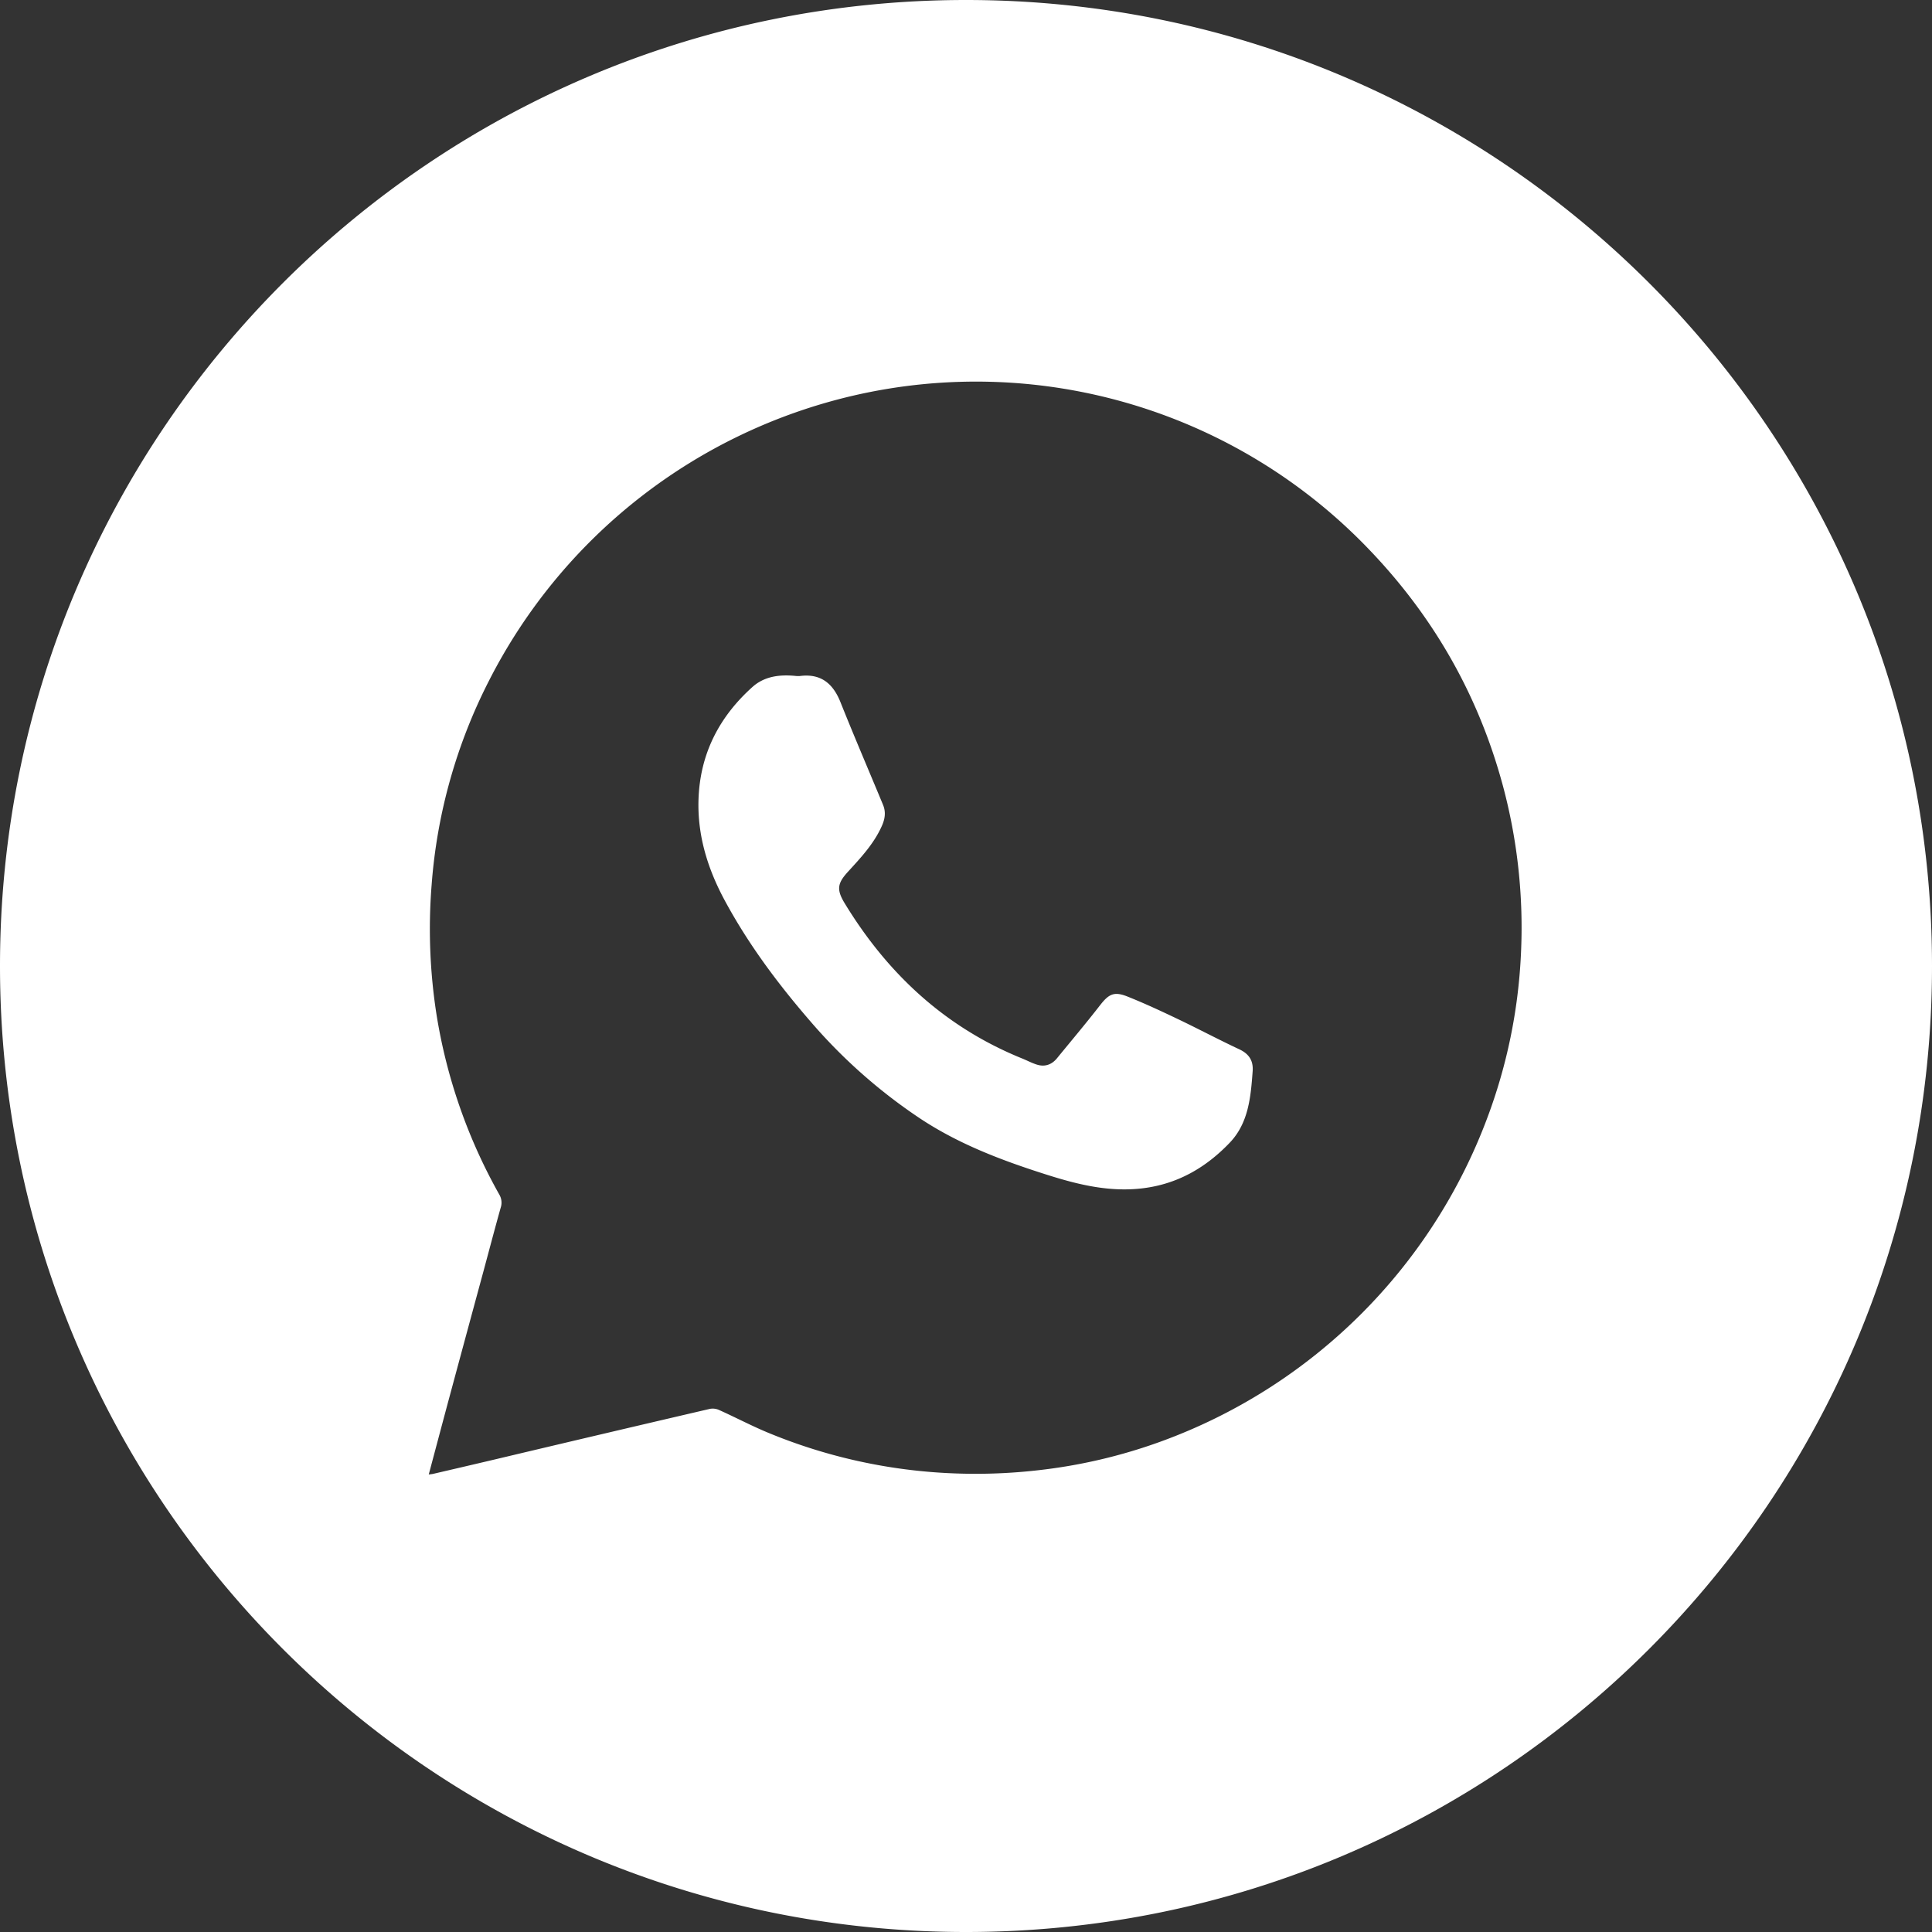
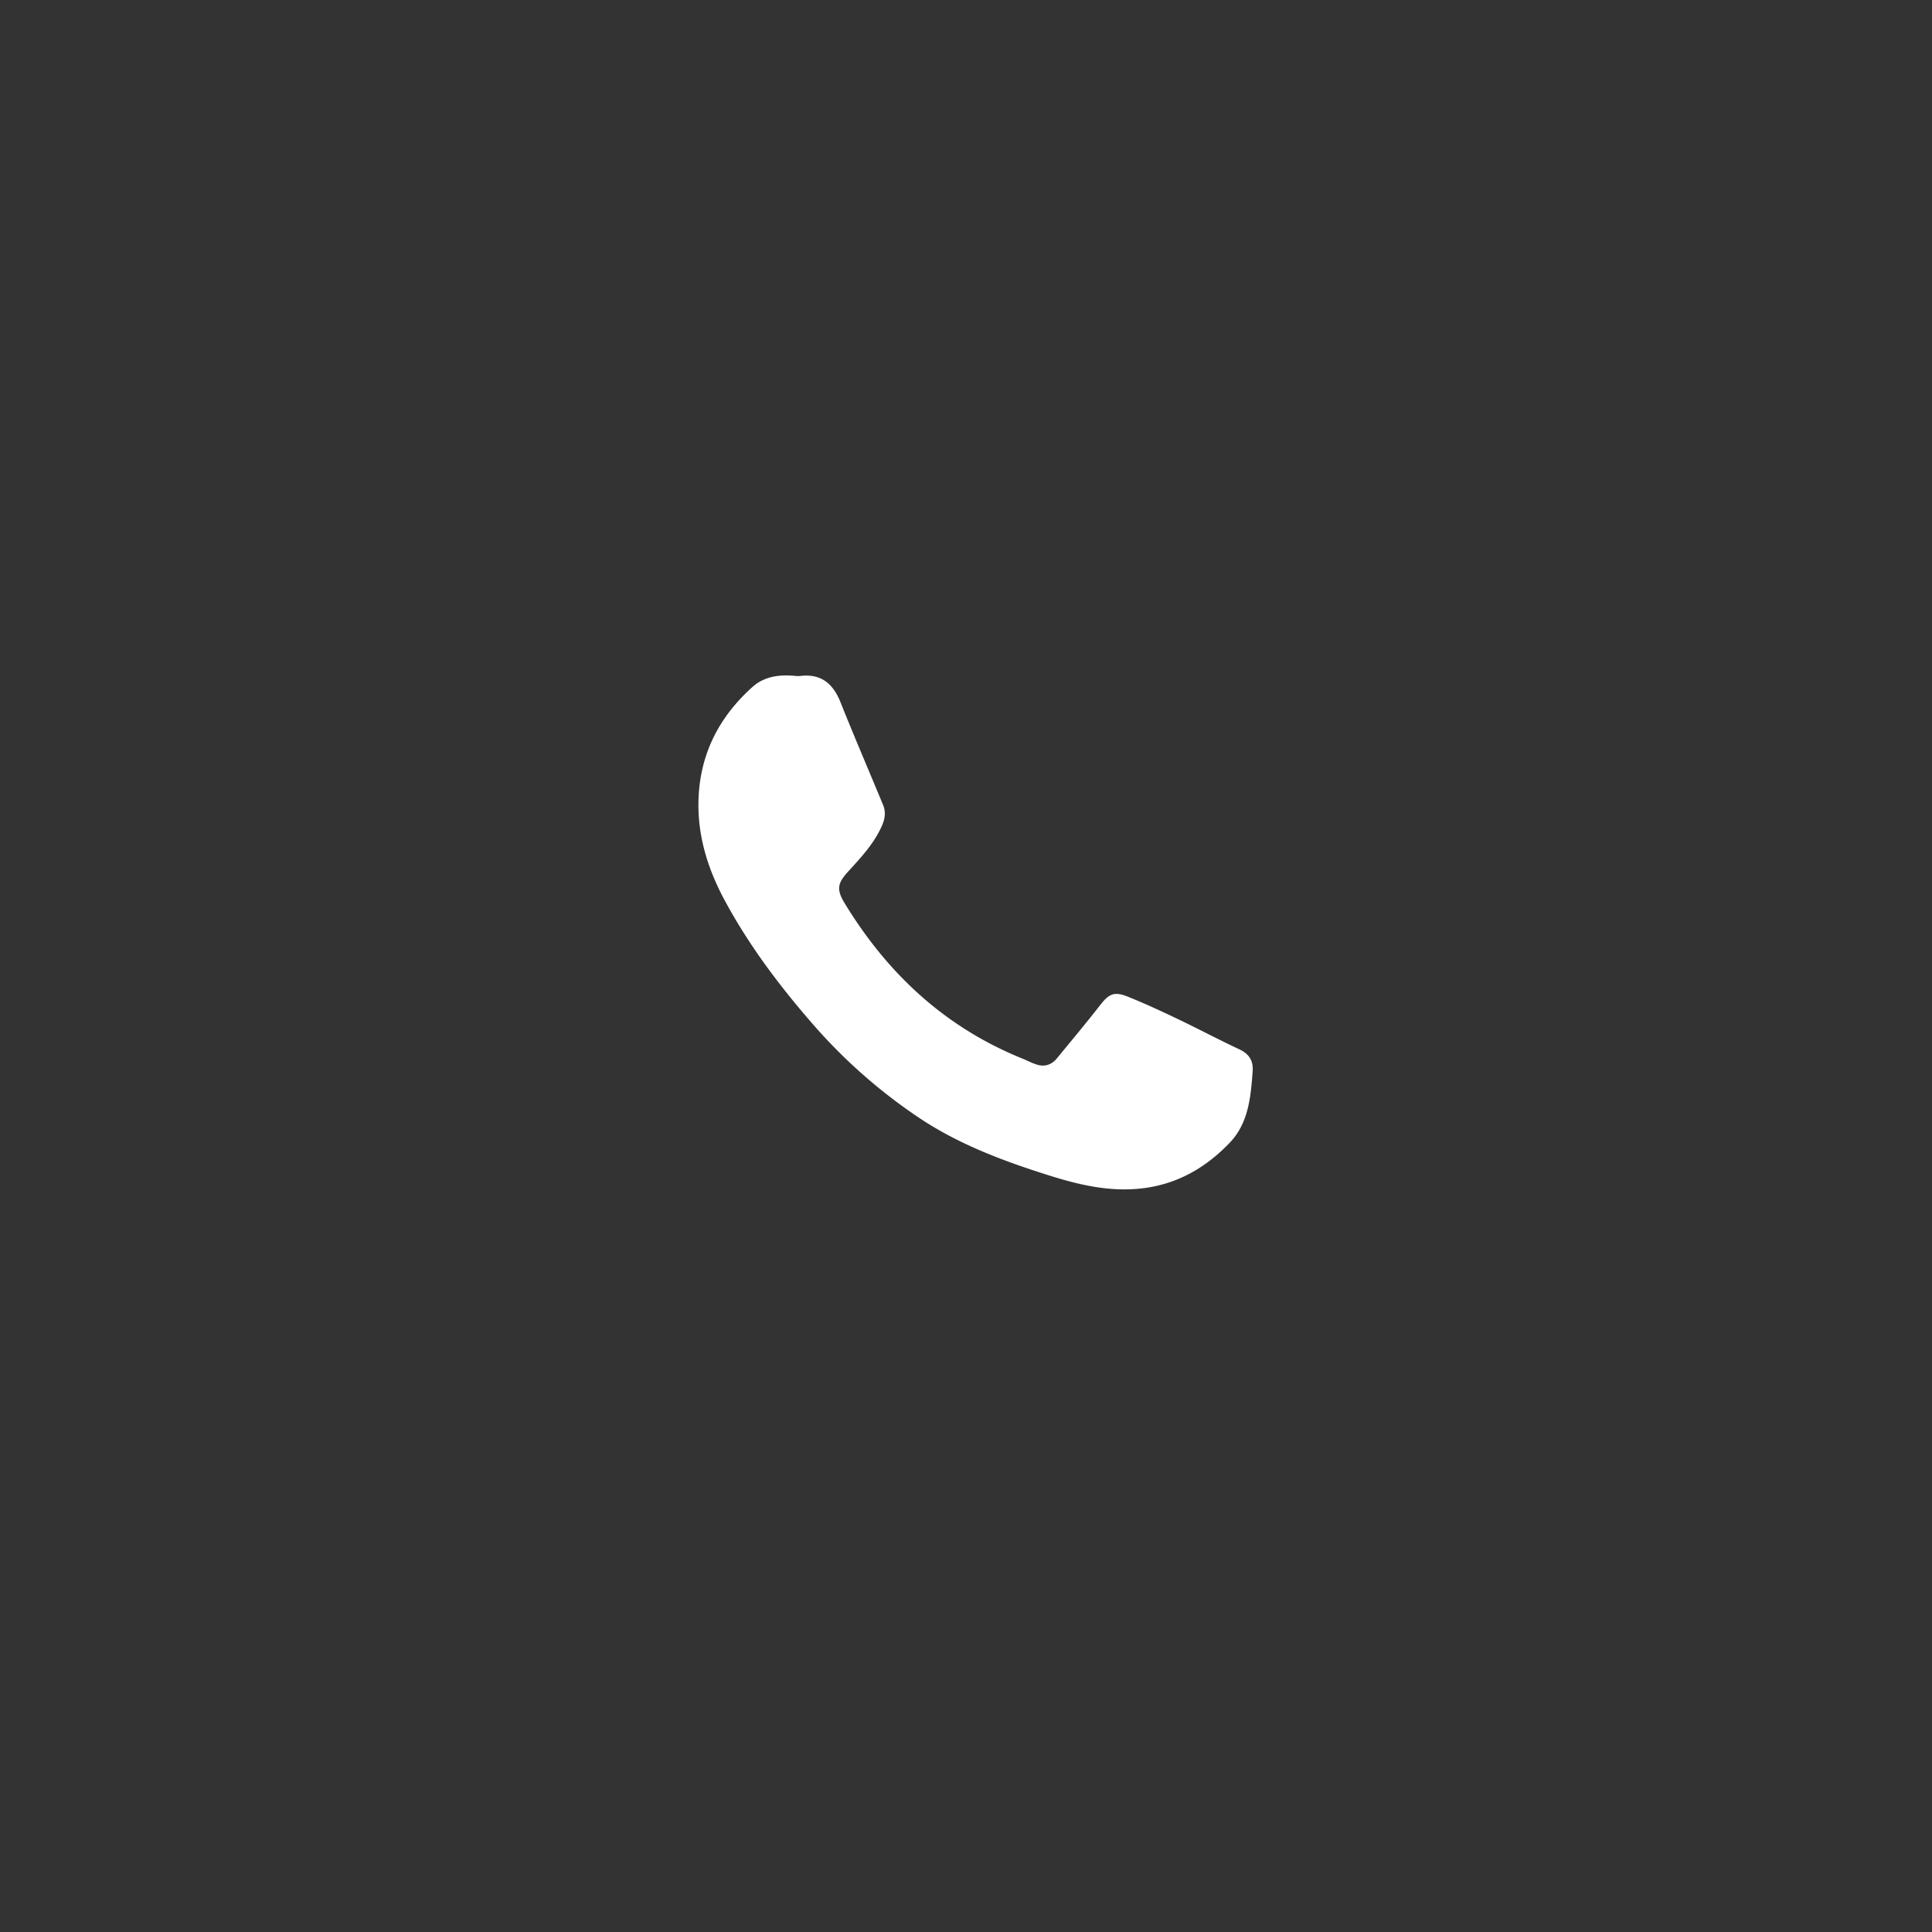
<svg xmlns="http://www.w3.org/2000/svg" viewBox="0 0 1193.76 1193.76">
  <rect x="0" y="0" width="1193.76" height="1193.76" fill="#333333" stroke="none" />
  <defs>
    <style>.cls-1{fill:#fff;}</style>
  </defs>
  <g id="Слой_2" data-name="Слой 2">
    <g id="Слой_1-2" data-name="Слой 1">
-       <path class="cls-1" d="M596.88,0C267.23,0,0,267.23,0,596.88s267.23,596.88,596.88,596.88,596.88-267.23,596.88-596.88S926.53,0,596.88,0ZM939.75,589.94a331.41,331.41,0,0,1-20.85,101A339,339,0,0,1,717.36,890.67a328,328,0,0,1-76.19,17.81,341.23,341.23,0,0,1-56.45,1.69,332.9,332.9,0,0,1-110.18-24.94c-10.25-4.25-20.09-9.46-30.2-14a9.52,9.52,0,0,0-5.67-.71Q372.12,886,305.61,901.81q-19,4.47-38,8.88c-.66.15-1.36.2-2.69.38,4.44-16.62,8.66-32.55,12.94-48.46q10.32-38.26,20.7-76.5c3.59-13.26,7.07-26.55,10.78-39.78a9.86,9.86,0,0,0-.85-8.27,333.75,333.75,0,0,1-38.71-110.78,342.88,342.88,0,0,1-3.07-80.66A330.82,330.82,0,0,1,302,420.88,338.41,338.41,0,0,1,527.43,244.41a336.17,336.17,0,0,1,318.76,95.37c39.73,41.47,67.31,89.85,82.34,145.39A338.09,338.09,0,0,1,939.75,589.94Z" />
      <path class="cls-1" d="M765.83,648.39c-12.82-6-25.37-12.67-38.16-18.78-10.27-4.9-20.61-9.72-31.17-13.92-8.21-3.26-11.47-1.41-16.83,5.49C671.06,632.28,662,643,653.09,653.9c-3.19,3.9-7.35,5.39-12.13,4-3.34-1-6.44-2.72-9.68-4-47.52-19.33-83-52.42-109.39-95.83-5.11-8.41-4.46-12.31,2.09-19.46,7.89-8.63,15.93-17.18,20.83-28.1,2-4.39,2.68-8.68.84-13.13-8.77-21.18-17.83-42.24-26.33-63.52-4.69-11.74-12.3-17.86-25.27-16.14a17.62,17.62,0,0,1-3.07-.13c-9.52-.84-18.74.32-26.06,6.89-20.53,18.43-32.31,41.22-33.31,69.17-.8,22.48,5.68,43.18,16.13,62.6,14.69,27.29,33.18,52,53.49,75.4a331.44,331.44,0,0,0,67.29,59.45c24.29,16.1,51.22,26.17,78.72,34.88,19.15,6.06,38.48,10.76,59,8.23,21.55-2.66,39-12.87,53.59-28.13,11.67-12.21,13-28.32,14.17-44.19C774.48,655.46,771.81,651.21,765.83,648.39Z" />
    </g>
  </g>
</svg>